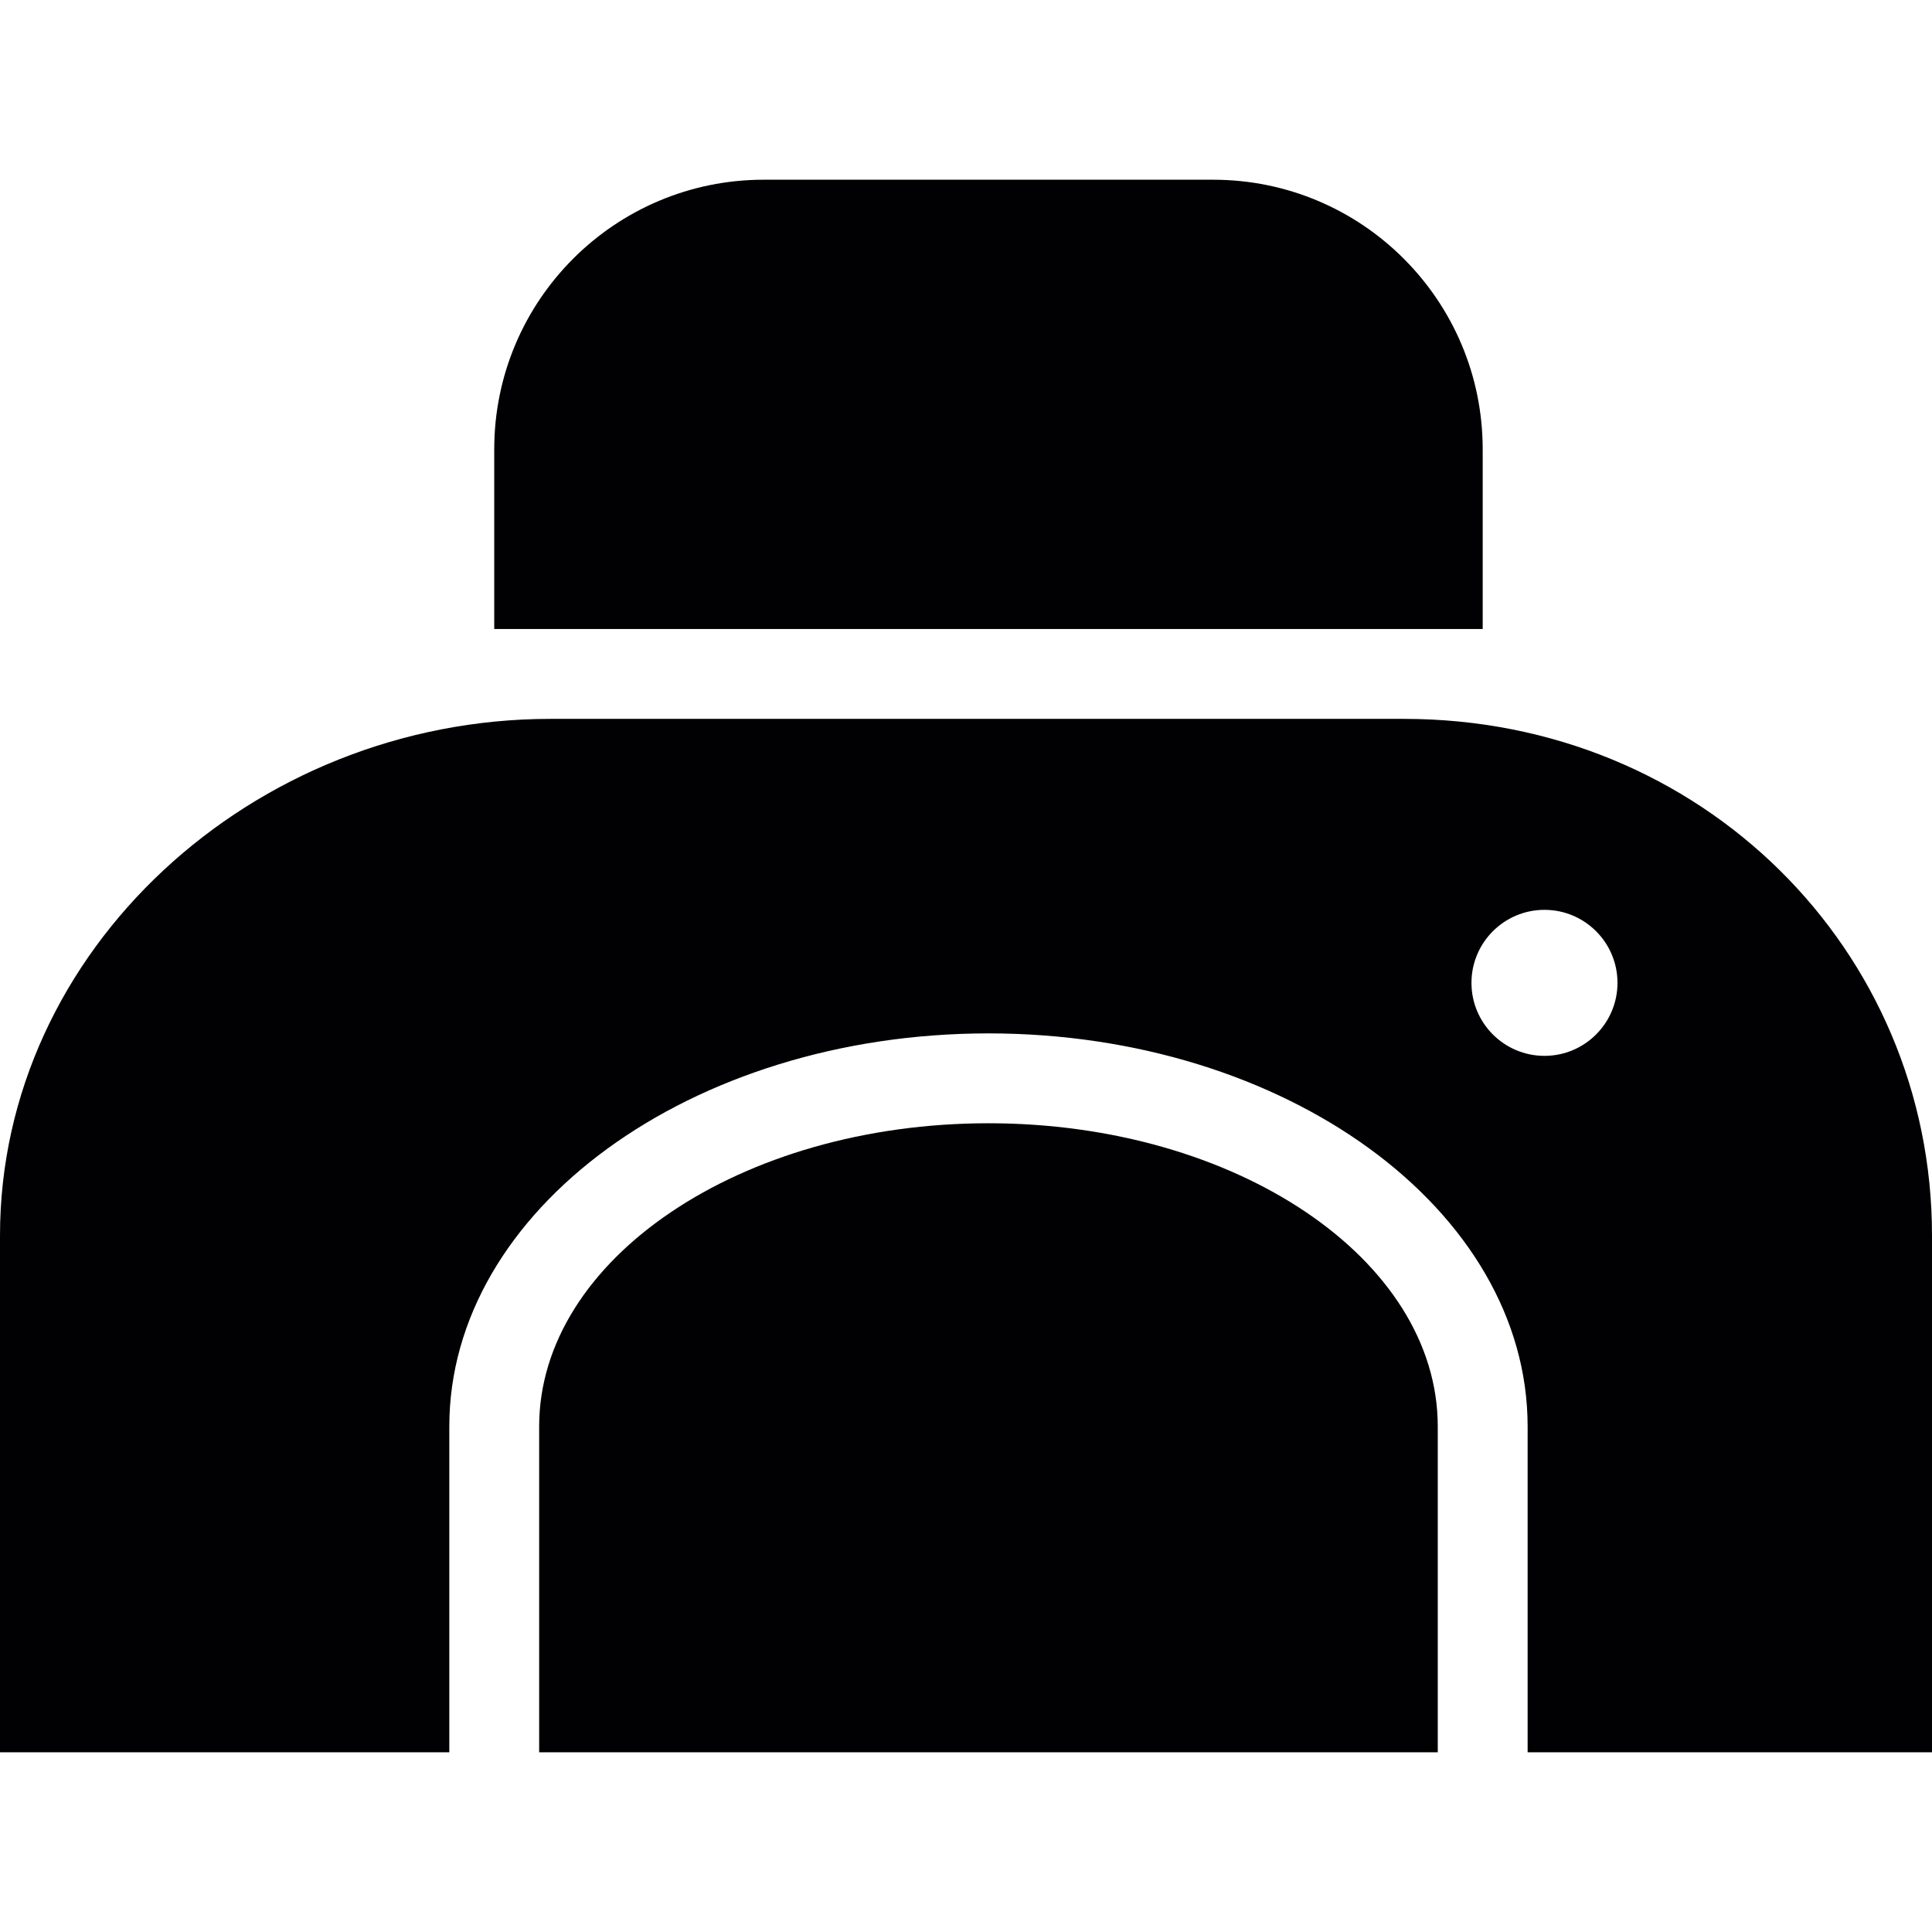
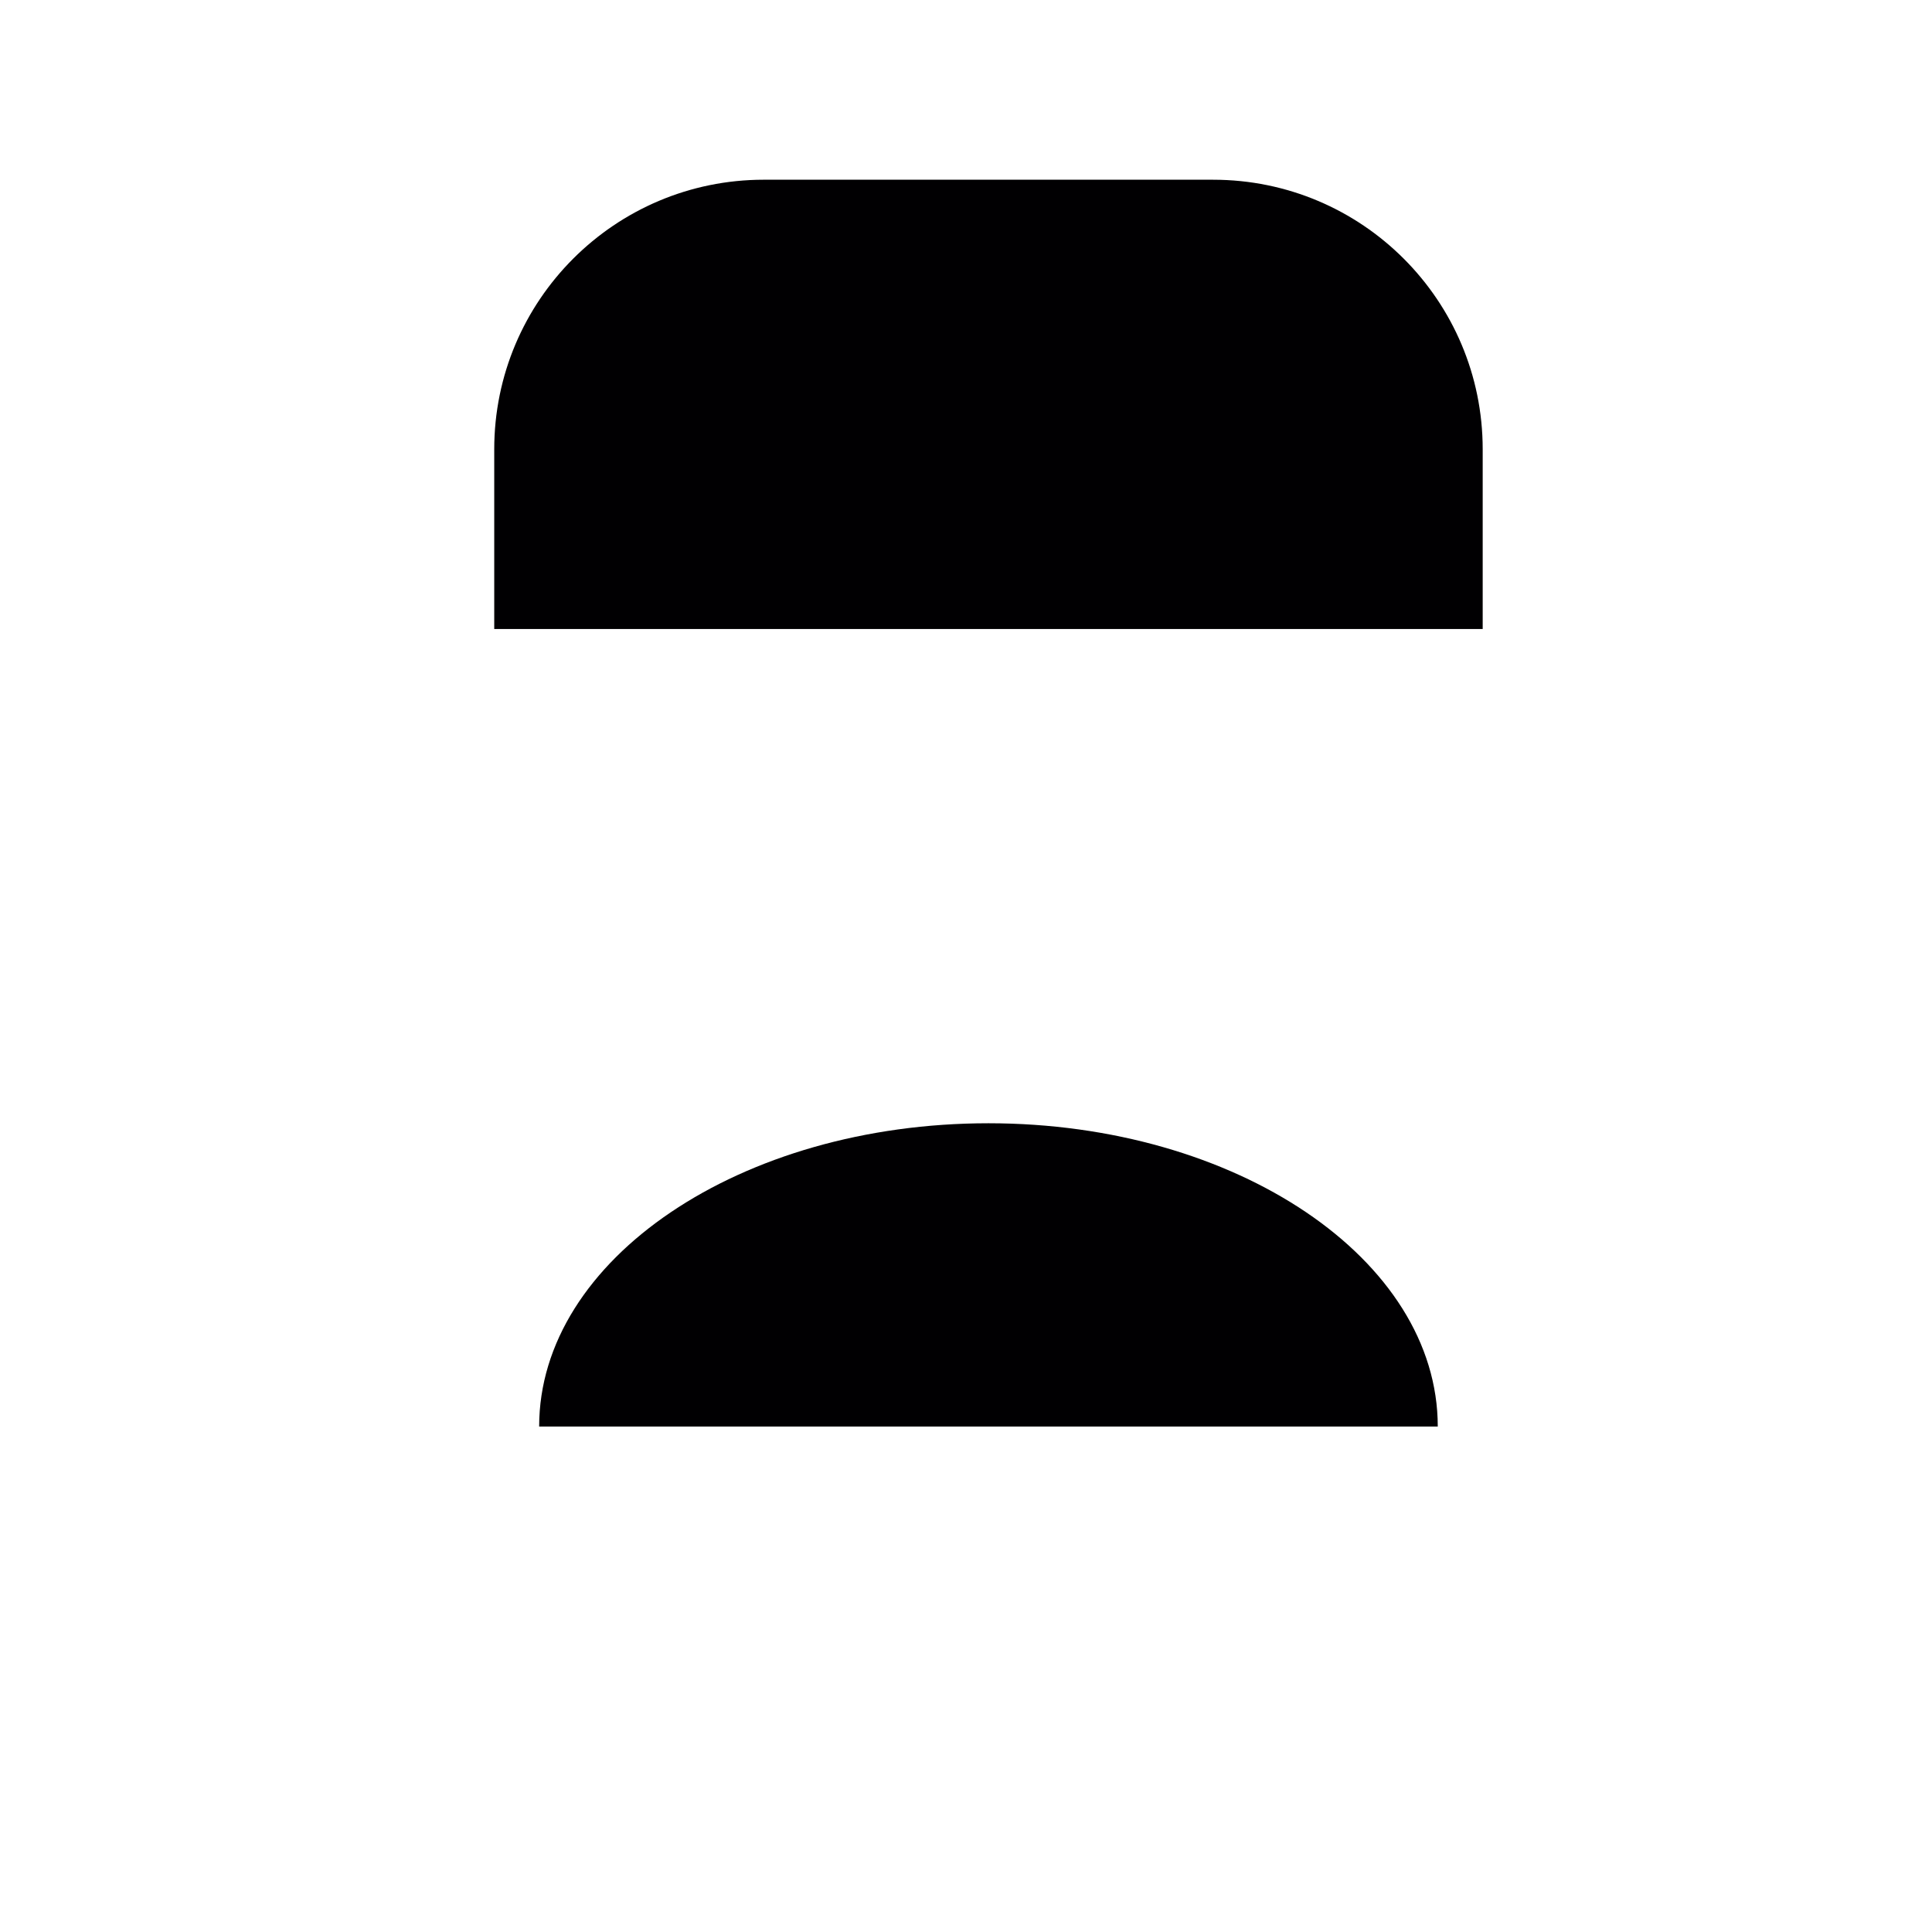
<svg xmlns="http://www.w3.org/2000/svg" version="1.1" id="Capa_1" x="0px" y="0px" viewBox="0 0 233.88 233.88" style="enable-background:new 0 0 233.88 233.88;" xml:space="preserve">
  <g>
    <g>
-       <path style="fill:#010002;" d="M169.971,87.025H66.629C30.584,87.025,0,115.031,0,149.574s0,62.549,0,62.549h54.391V172.69    c0-26.243,29.278-47.592,65.269-47.592s65.269,21.348,65.269,47.592v39.433h48.952v-62.549    C233.88,115.031,206.015,87.025,169.971,87.025z M186.968,127.818c-4.879,0-8.838-3.96-8.838-8.838s3.96-8.838,8.838-8.838    c4.879,0,8.838,3.96,8.838,8.838S191.847,127.818,186.968,127.818z" />
-       <path style="fill:#010002;" d="M119.659,135.977c-29.991,0-54.391,16.469-54.391,36.714v39.433H174.05V172.69    C174.05,152.446,149.65,135.977,119.659,135.977z" />
+       <path style="fill:#010002;" d="M119.659,135.977c-29.991,0-54.391,16.469-54.391,36.714H174.05V172.69    C174.05,152.446,149.65,135.977,119.659,135.977z" />
      <path style="fill:#010002;" d="M92.464,21.756c-18.025,0-32.634,14.609-32.634,32.634v21.756h119.659V54.391    c0-18.025-14.609-32.634-32.634-32.634H92.464z" />
    </g>
  </g>
  <g>
</g>
  <g>
</g>
  <g>
</g>
  <g>
</g>
  <g>
</g>
  <g>
</g>
  <g>
</g>
  <g>
</g>
  <g>
</g>
  <g>
</g>
  <g>
</g>
  <g>
</g>
  <g>
</g>
  <g>
</g>
  <g>
</g>
</svg>